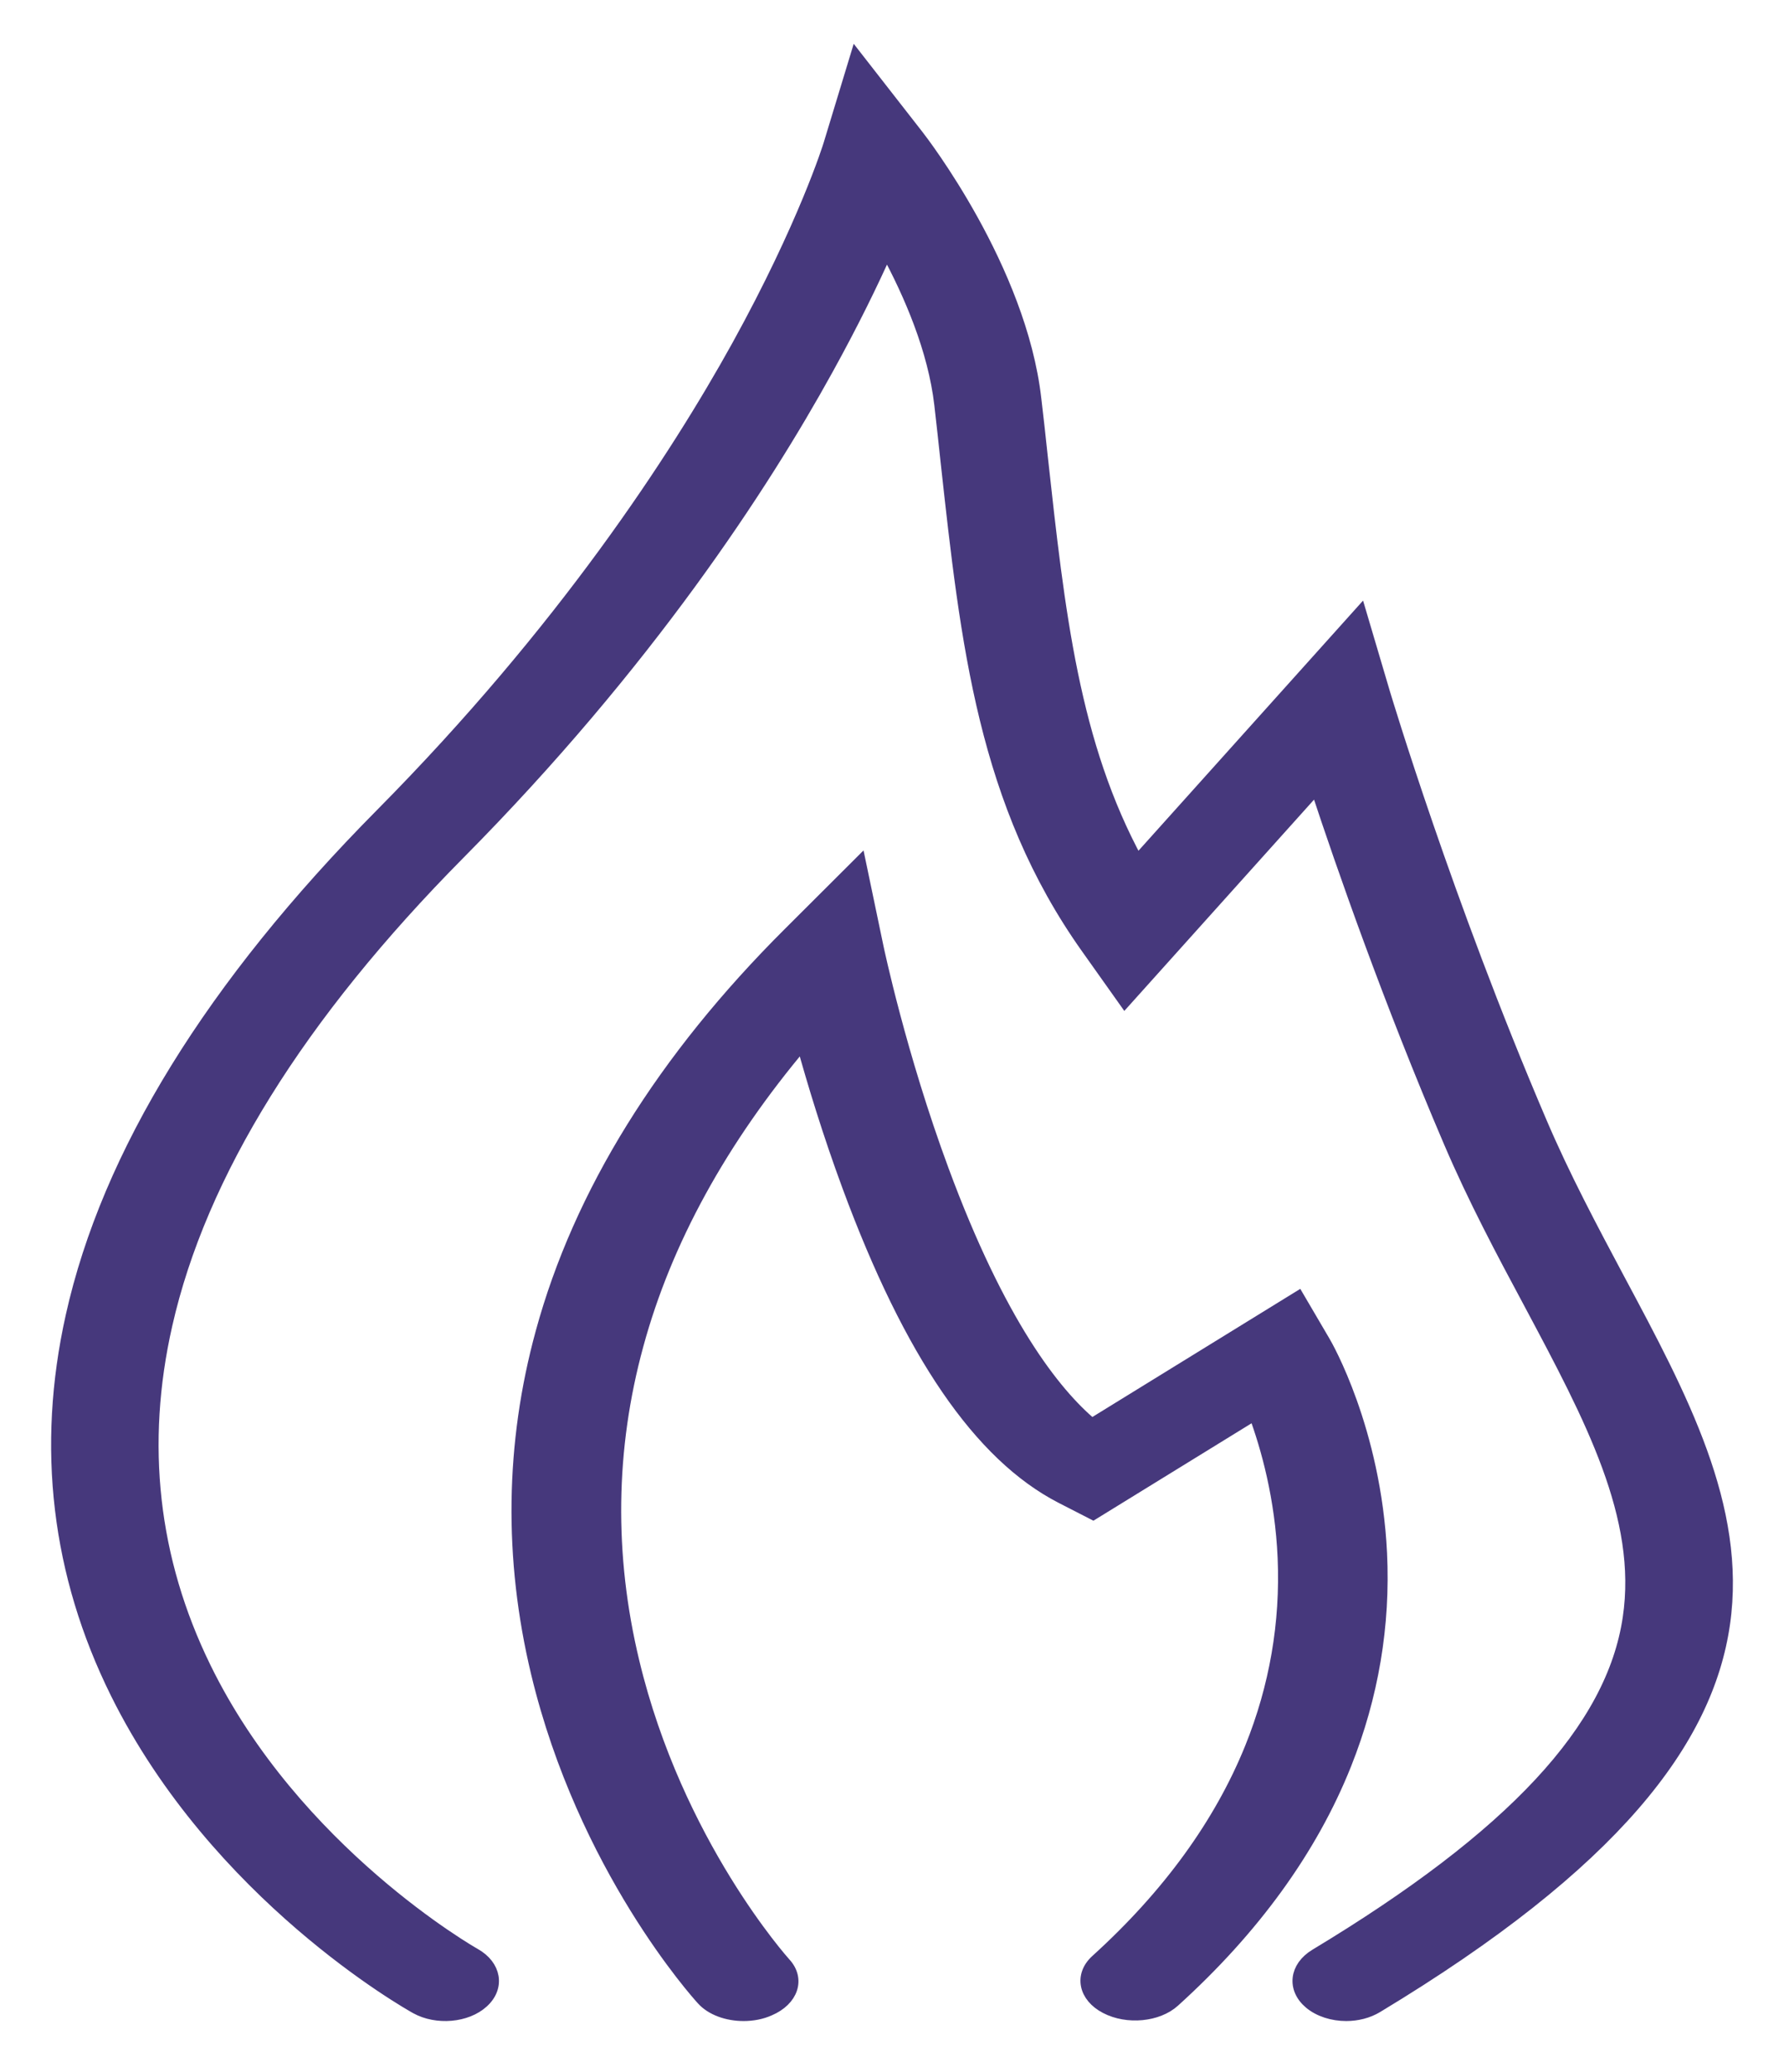
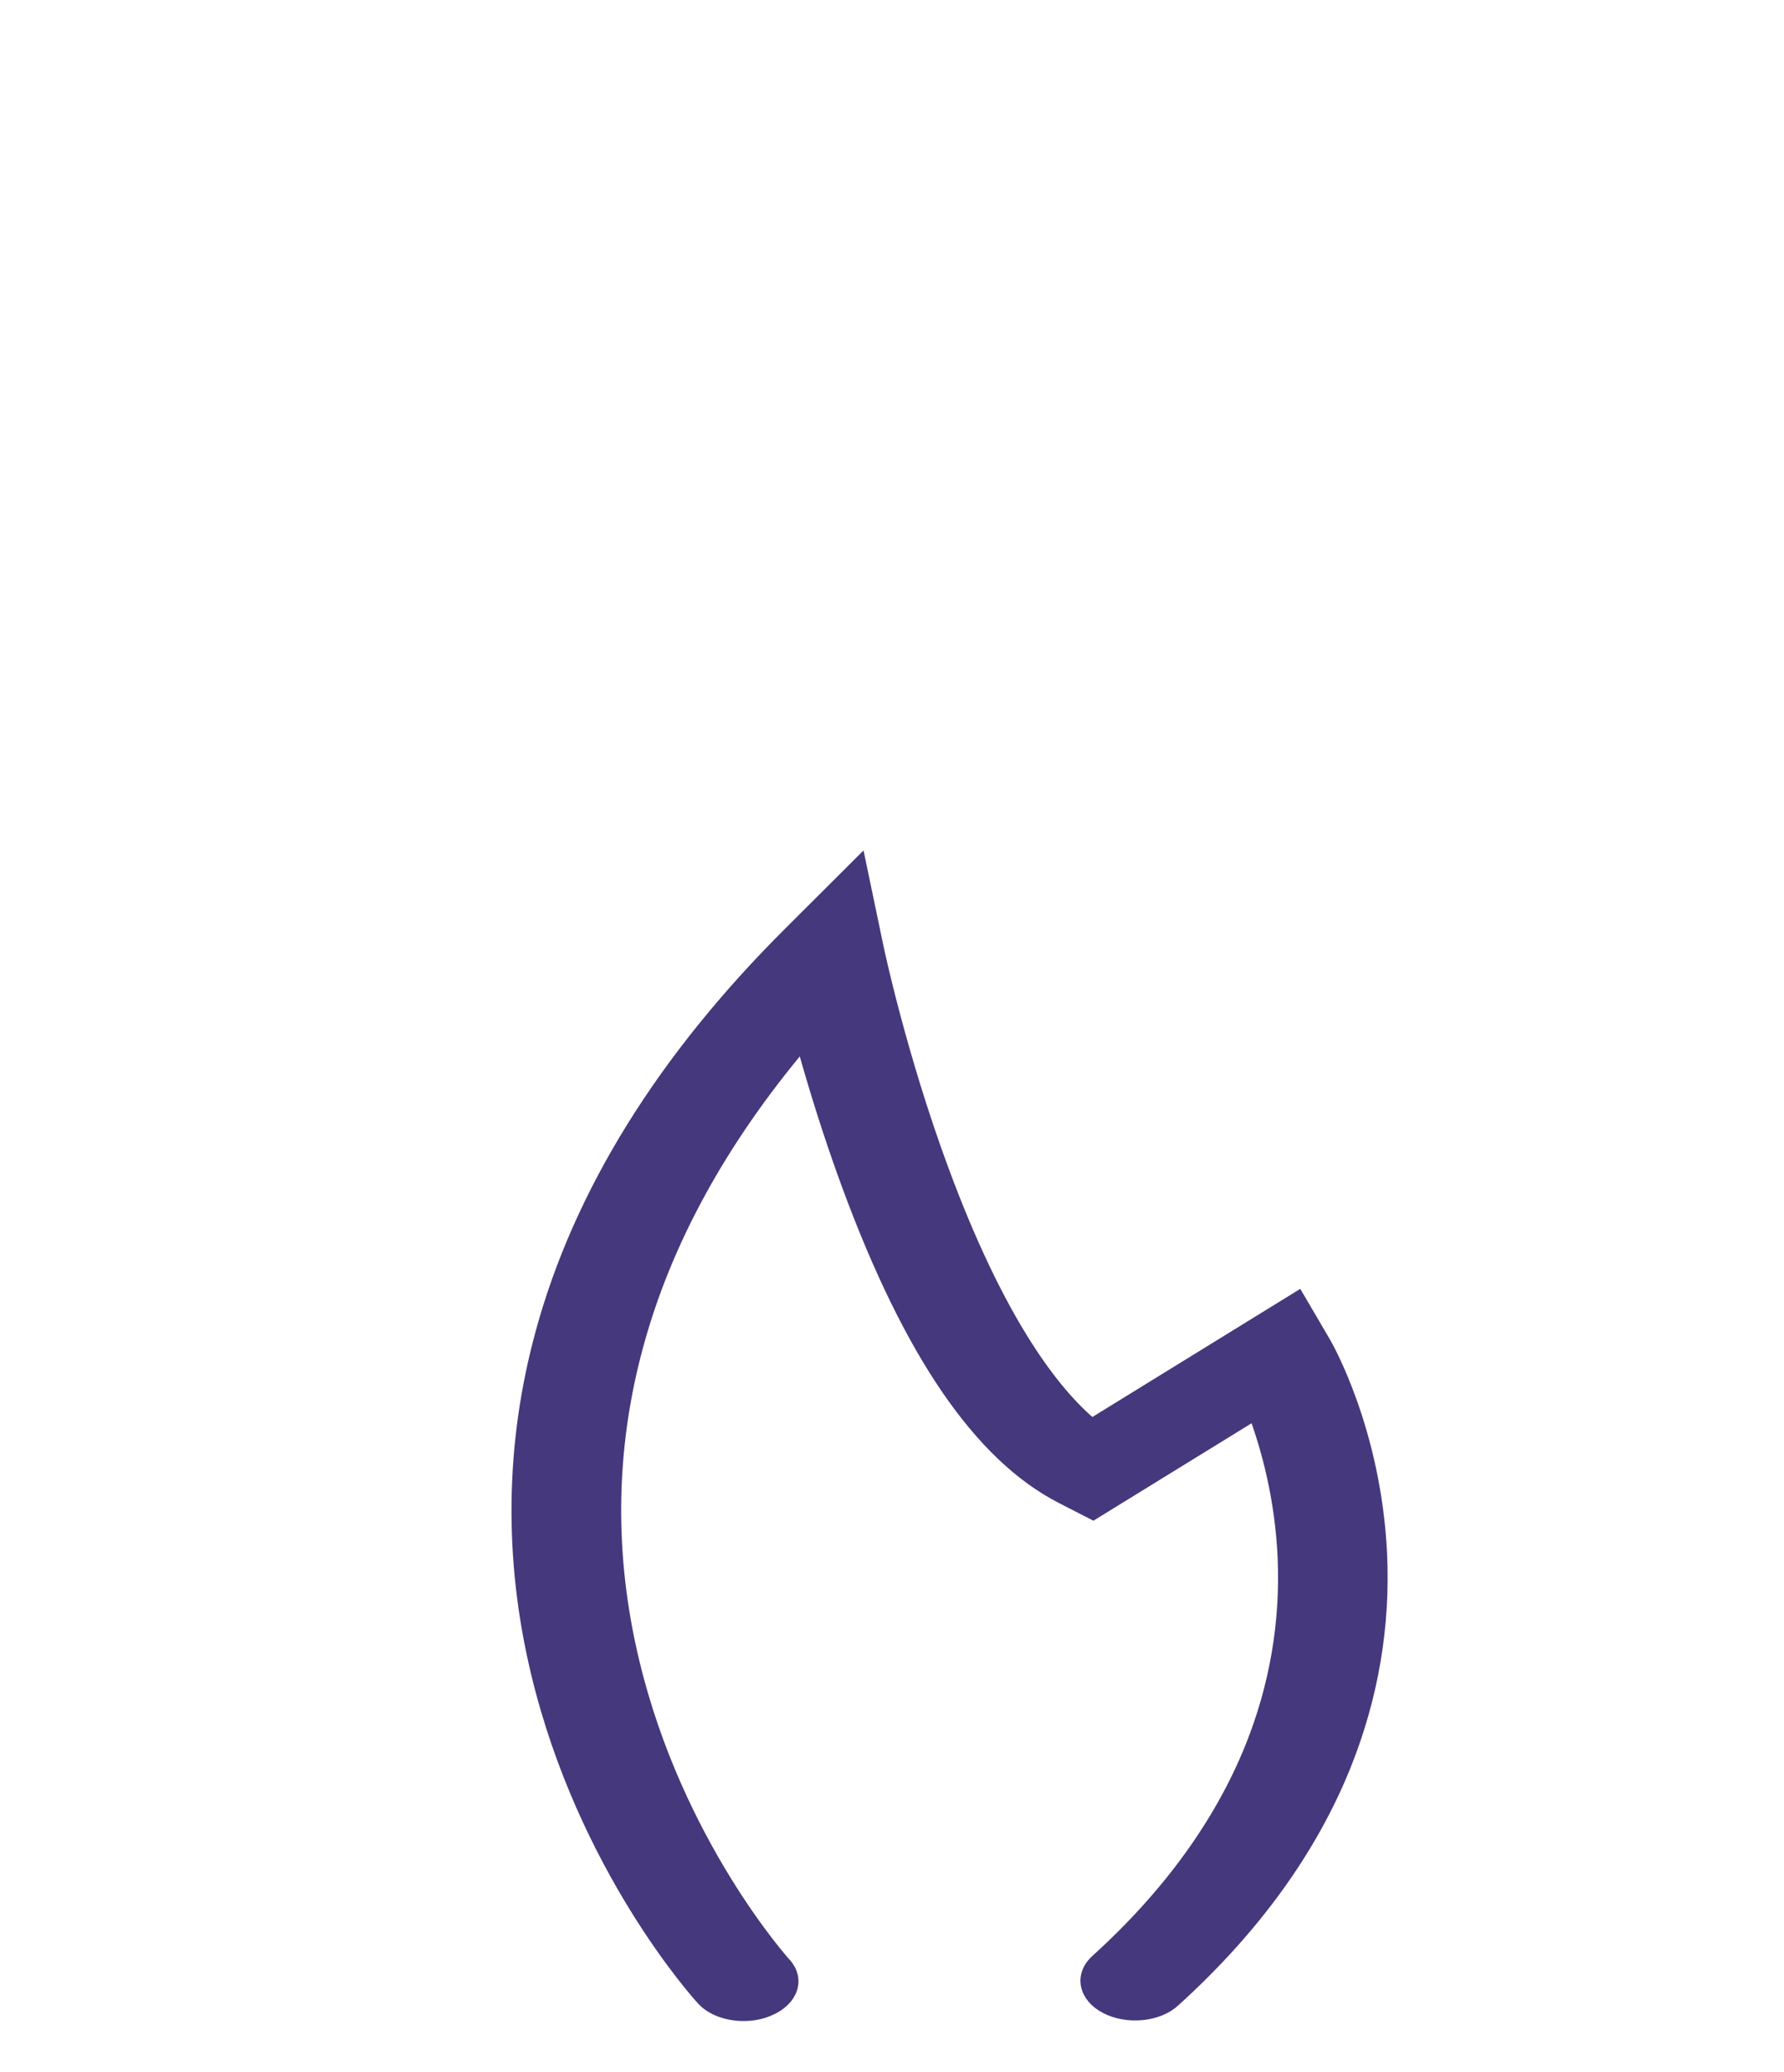
<svg xmlns="http://www.w3.org/2000/svg" width="31px" height="36px" viewBox="0 0 31 36" version="1.1">
  <title>Icon Kamin</title>
  <g id="Appartements" stroke="none" stroke-width="1" fill="none" fill-rule="evenodd">
    <g id="1600_Appartements-Details-TRITON" transform="translate(-1096, -5955)">
      <g id="Streifenkasten-Grundriss" transform="translate(1055, 5604)">
        <g id="Icons" transform="translate(41, 113)">
          <g id="Icon-Kamin" transform="translate(1, 239)">
-             <path d="M22.393,34 C22.161,34 21.929,33.929 21.767,33.794 C21.473,33.547 21.515,33.18 21.861,32.97 C25.291,30.903 27.023,29.04 27.309,27.112 C27.571,25.351 26.651,23.633 25.589,21.641 C25.113,20.753 24.621,19.832 24.195,18.835 C23.153,16.4 22.343,14.081 21.879,12.674 L18.547,16.384 L17.897,15.468 C16.107,12.95 15.805,10.197 15.455,7.009 C15.421,6.688 15.385,6.361 15.347,6.03 C15.237,5.073 14.817,4.102 14.405,3.343 C14.153,3.908 13.813,4.607 13.367,5.414 C12.257,7.427 10.245,10.522 6.973,13.824 C4.19,16.634 2.478,19.388 1.884,22.012 C1.412,24.09 1.636,26.092 2.552,27.968 C4.118,31.179 7.215,32.94 7.245,32.956 C7.601,33.156 7.663,33.523 7.383,33.776 C7.105,34.03 6.589,34.074 6.233,33.877 C6.092,33.798 2.77,31.924 1.028,28.41 C0.006,26.345 -0.256,24.146 0.252,21.869 C0.878,19.055 2.686,16.124 5.628,13.154 C8.795,9.956 10.743,6.965 11.821,5.019 C12.989,2.905 13.413,1.532 13.417,1.52 L13.879,0 L14.939,1.359 C15.013,1.453 16.727,3.674 16.983,5.933 C17.023,6.268 17.059,6.595 17.093,6.918 C17.395,9.67 17.643,11.923 18.759,13.974 L22.635,9.658 L23.049,11.057 C23.061,11.091 24.121,14.648 25.767,18.494 C26.177,19.455 26.659,20.355 27.123,21.227 C29.315,25.325 31.205,28.866 22.923,33.86 C22.769,33.953 22.581,34 22.393,34" id="Fill-1" fill="#46387C" />
-             <path d="M22.393,34 C22.161,34 21.929,33.929 21.767,33.794 C21.473,33.547 21.515,33.18 21.861,32.97 C25.291,30.903 27.023,29.04 27.309,27.112 C27.571,25.351 26.651,23.633 25.589,21.641 C25.113,20.753 24.621,19.832 24.195,18.835 C23.153,16.4 22.343,14.081 21.879,12.674 L18.547,16.384 L17.897,15.468 C16.107,12.95 15.805,10.197 15.455,7.009 C15.421,6.688 15.385,6.361 15.347,6.03 C15.237,5.073 14.817,4.102 14.405,3.343 C14.153,3.908 13.813,4.607 13.367,5.414 C12.257,7.427 10.245,10.522 6.973,13.824 C4.19,16.634 2.478,19.388 1.884,22.012 C1.412,24.09 1.636,26.092 2.552,27.968 C4.118,31.179 7.215,32.94 7.245,32.956 C7.601,33.156 7.663,33.523 7.383,33.776 C7.105,34.03 6.589,34.074 6.233,33.877 C6.092,33.798 2.77,31.924 1.028,28.41 C0.006,26.345 -0.256,24.146 0.252,21.869 C0.878,19.055 2.686,16.124 5.628,13.154 C8.795,9.956 10.743,6.965 11.821,5.019 C12.989,2.905 13.413,1.532 13.417,1.52 L13.879,0 L14.939,1.359 C15.013,1.453 16.727,3.674 16.983,5.933 C17.023,6.268 17.059,6.595 17.093,6.918 C17.395,9.67 17.643,11.923 18.759,13.974 L22.635,9.658 L23.049,11.057 C23.061,11.091 24.121,14.648 25.767,18.494 C26.177,19.455 26.659,20.355 27.123,21.227 C29.315,25.325 31.205,28.866 22.923,33.86 C22.769,33.953 22.581,34 22.393,34 Z" id="Stroke-3" stroke="#46387C" stroke-width="0.224" />
            <path d="M11.921,34 C11.641,34 11.367,33.904 11.21,33.729 C11.126,33.637 9.15,31.445 8.338,28.062 C7.862,26.074 7.889,24.084 8.418,22.15 C9.077,19.735 10.525,17.401 12.719,15.216 L13.938,14 L14.243,15.461 C14.247,15.479 14.635,17.329 15.378,19.335 C16.361,21.992 17.312,23.204 17.971,23.756 L21.556,21.547 L22.004,22.311 C22.041,22.371 22.885,23.838 22.99,25.98 C23.051,27.238 22.842,28.471 22.372,29.649 C21.785,31.12 20.783,32.505 19.396,33.76 C19.116,34.016 18.588,34.066 18.218,33.872 C17.85,33.681 17.777,33.317 18.057,33.064 C19.306,31.932 20.208,30.689 20.742,29.369 C21.169,28.311 21.362,27.198 21.313,26.064 C21.268,25.02 21.024,24.148 20.807,23.559 L17.995,25.291 L17.443,25.008 C16.03,24.279 14.819,22.513 13.746,19.609 C13.406,18.689 13.14,17.814 12.948,17.118 C11.529,18.8 10.562,20.559 10.071,22.363 C9.578,24.164 9.553,26.018 9.999,27.872 C10.756,31.03 12.615,33.096 12.633,33.116 C12.881,33.385 12.762,33.741 12.367,33.91 C12.228,33.972 12.075,34 11.921,34" id="Fill-5" fill="#46387C" />
            <path d="M11.921,34 C11.641,34 11.367,33.904 11.21,33.729 C11.126,33.637 9.15,31.445 8.338,28.062 C7.862,26.074 7.889,24.084 8.418,22.15 C9.077,19.735 10.525,17.401 12.719,15.216 L13.938,14 L14.243,15.461 C14.247,15.479 14.635,17.329 15.378,19.335 C16.361,21.992 17.312,23.204 17.971,23.756 L21.556,21.547 L22.004,22.311 C22.041,22.371 22.885,23.838 22.99,25.98 C23.051,27.238 22.842,28.471 22.372,29.649 C21.785,31.12 20.783,32.505 19.396,33.76 C19.116,34.016 18.588,34.066 18.218,33.872 C17.85,33.681 17.777,33.317 18.057,33.064 C19.306,31.932 20.208,30.689 20.742,29.369 C21.169,28.311 21.362,27.198 21.313,26.064 C21.268,25.02 21.024,24.148 20.807,23.559 L17.995,25.291 L17.443,25.008 C16.03,24.279 14.819,22.513 13.746,19.609 C13.406,18.689 13.14,17.814 12.948,17.118 C11.529,18.8 10.562,20.559 10.071,22.363 C9.578,24.164 9.553,26.018 9.999,27.872 C10.756,31.03 12.615,33.096 12.633,33.116 C12.881,33.385 12.762,33.741 12.367,33.91 C12.228,33.972 12.075,34 11.921,34 Z" id="Stroke-7" stroke="#46387C" stroke-width="0.224" />
          </g>
        </g>
      </g>
    </g>
  </g>
</svg>